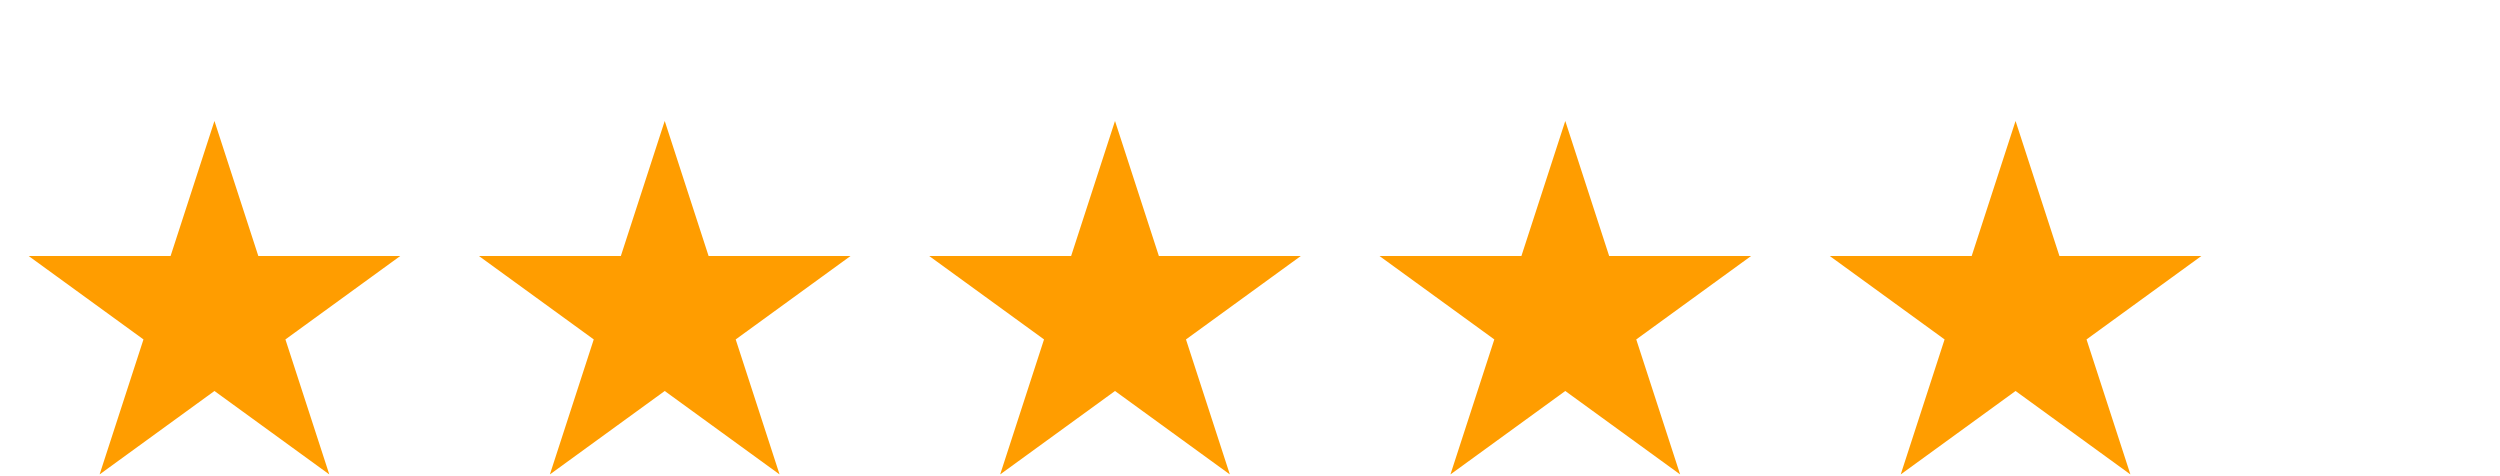
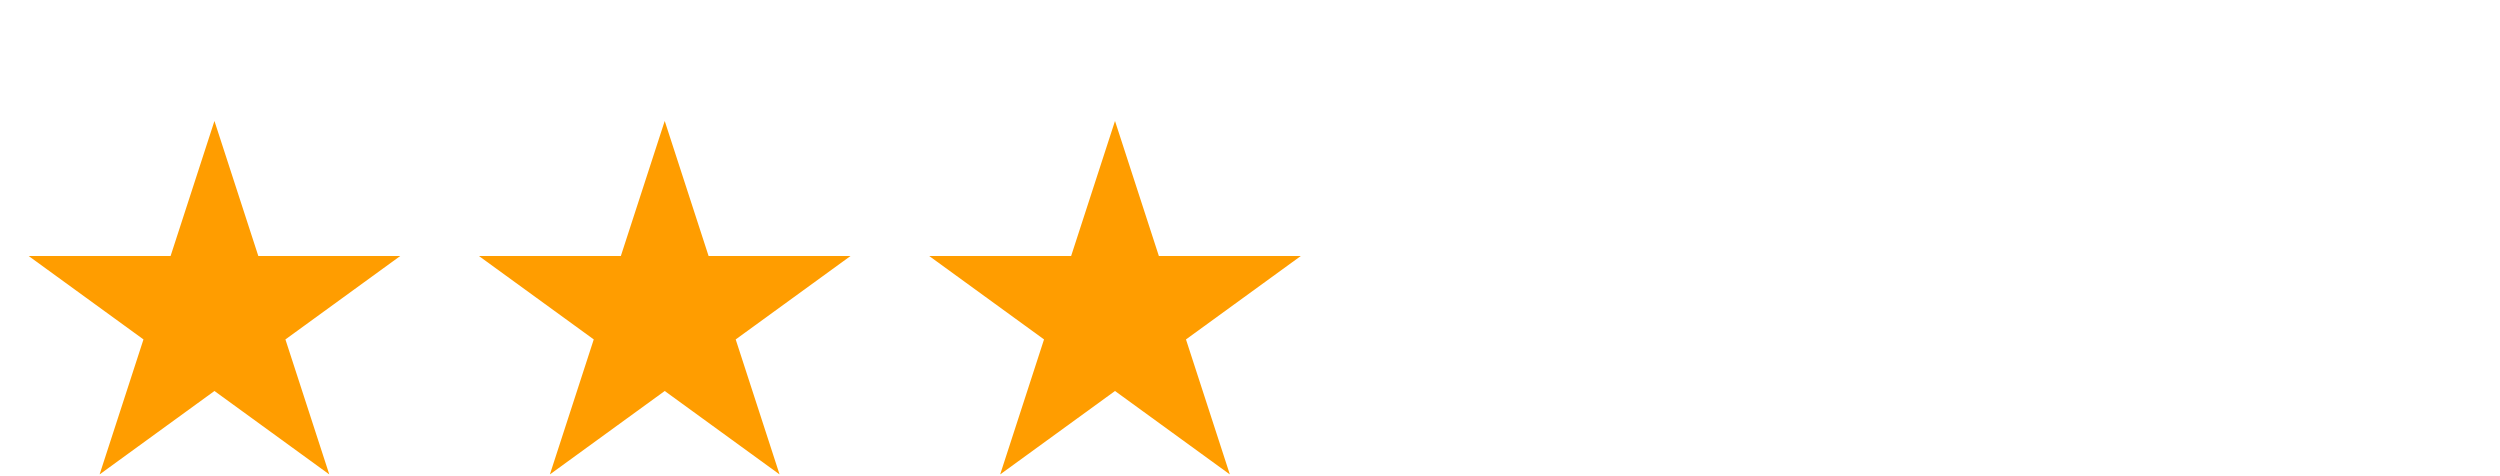
<svg xmlns="http://www.w3.org/2000/svg" width="126" height="24" viewBox="0 0 126 24" fill="none">
  <path d="M10.808 6.097L13.019 12.902H20.173L14.385 17.107L16.596 23.911L10.808 19.706L5.02 23.911L7.231 17.107L1.443 12.902H8.598L10.808 6.097Z" fill="#FF9D00" />
  <path d="M33.502 6.097L35.713 12.902H42.867L37.079 17.107L39.29 23.911L33.502 19.706L27.714 23.911L29.925 17.107L24.137 12.902H31.291L33.502 6.097Z" fill="#FF9D00" />
-   <path d="M56.196 6.097L58.407 12.902H65.561L59.773 17.107L61.984 23.911L56.196 19.706L50.408 23.911L52.619 17.107L46.831 12.902H53.985L56.196 6.097Z" fill="#FF9D00" />
-   <path d="M78.89 6.097L81.101 12.902H88.255L82.467 17.107L84.678 23.911L78.89 19.706L73.102 23.911L75.313 17.107L69.525 12.902H76.679L78.89 6.097Z" fill="#FF9D00" />
-   <path d="M101.584 6.097L103.795 12.902H110.949L105.161 17.107L107.372 23.911L101.584 19.706L95.796 23.911L98.007 17.107L92.219 12.902H99.373L101.584 6.097Z" fill="#FF9D00" />
+   <path d="M56.196 6.097L58.407 12.902H65.561L59.773 17.107L61.984 23.911L56.196 19.706L50.408 23.911L52.619 17.107L46.831 12.902H53.985Z" fill="#FF9D00" />
</svg>